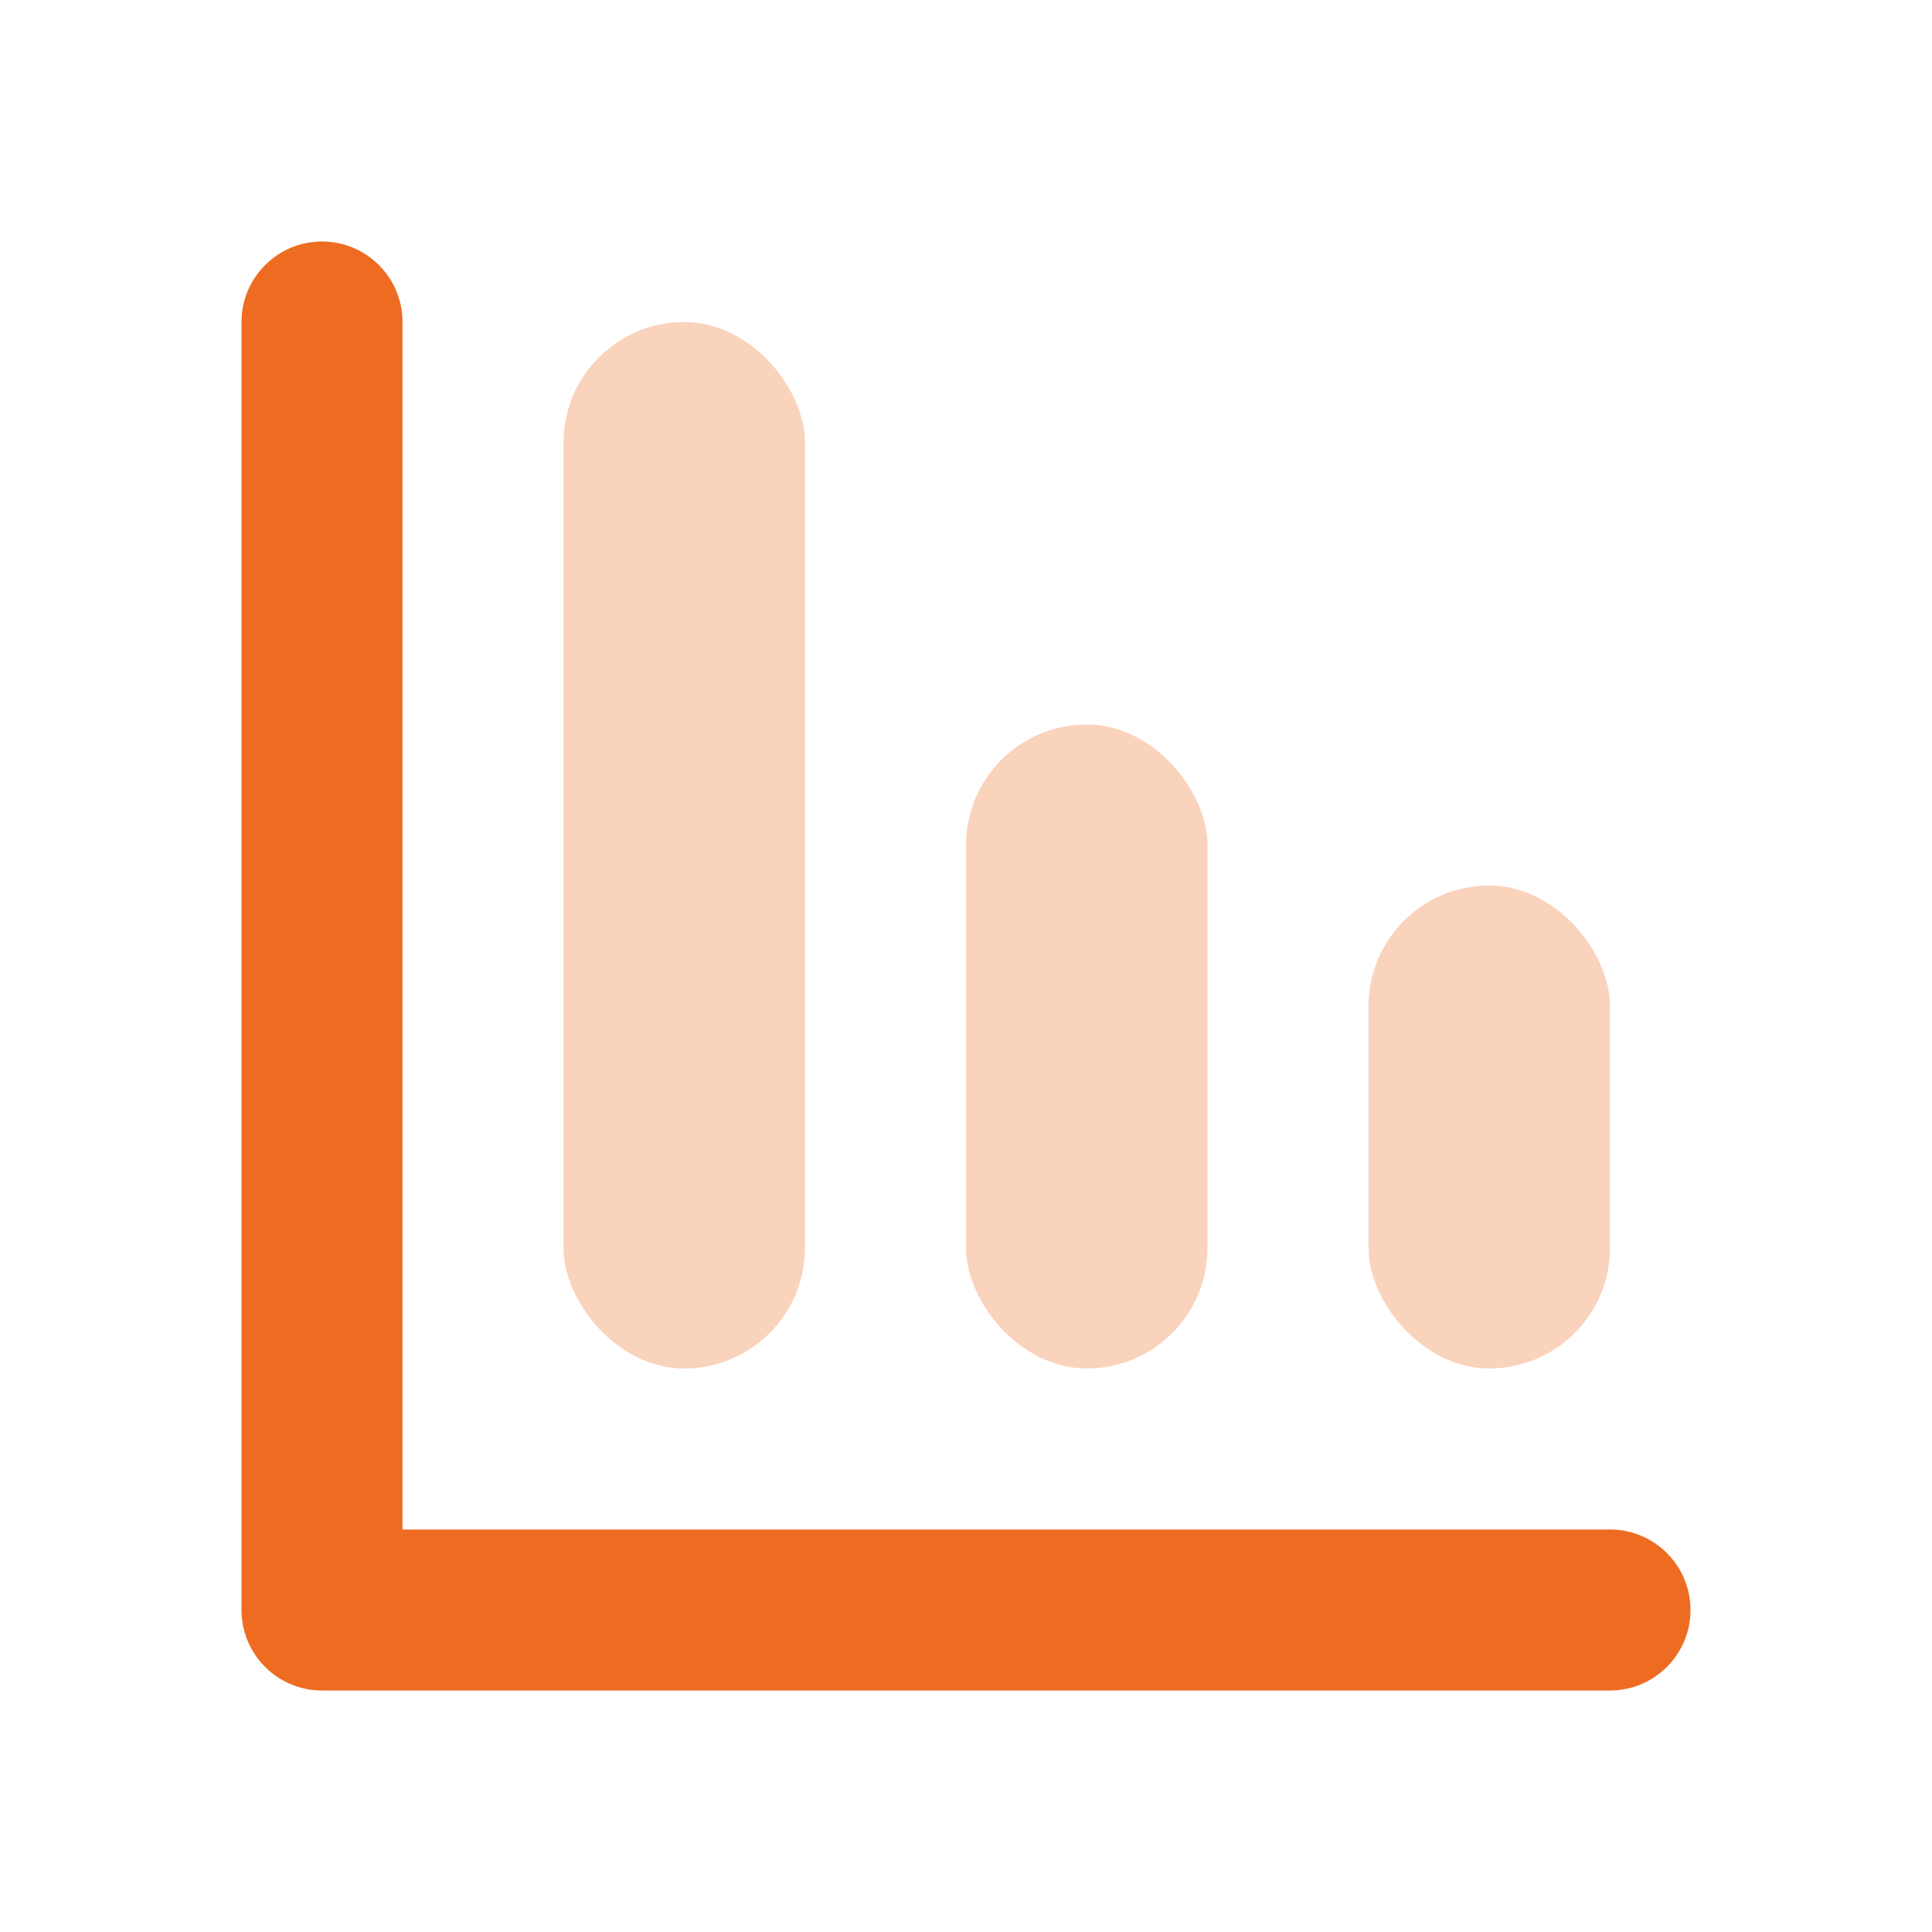
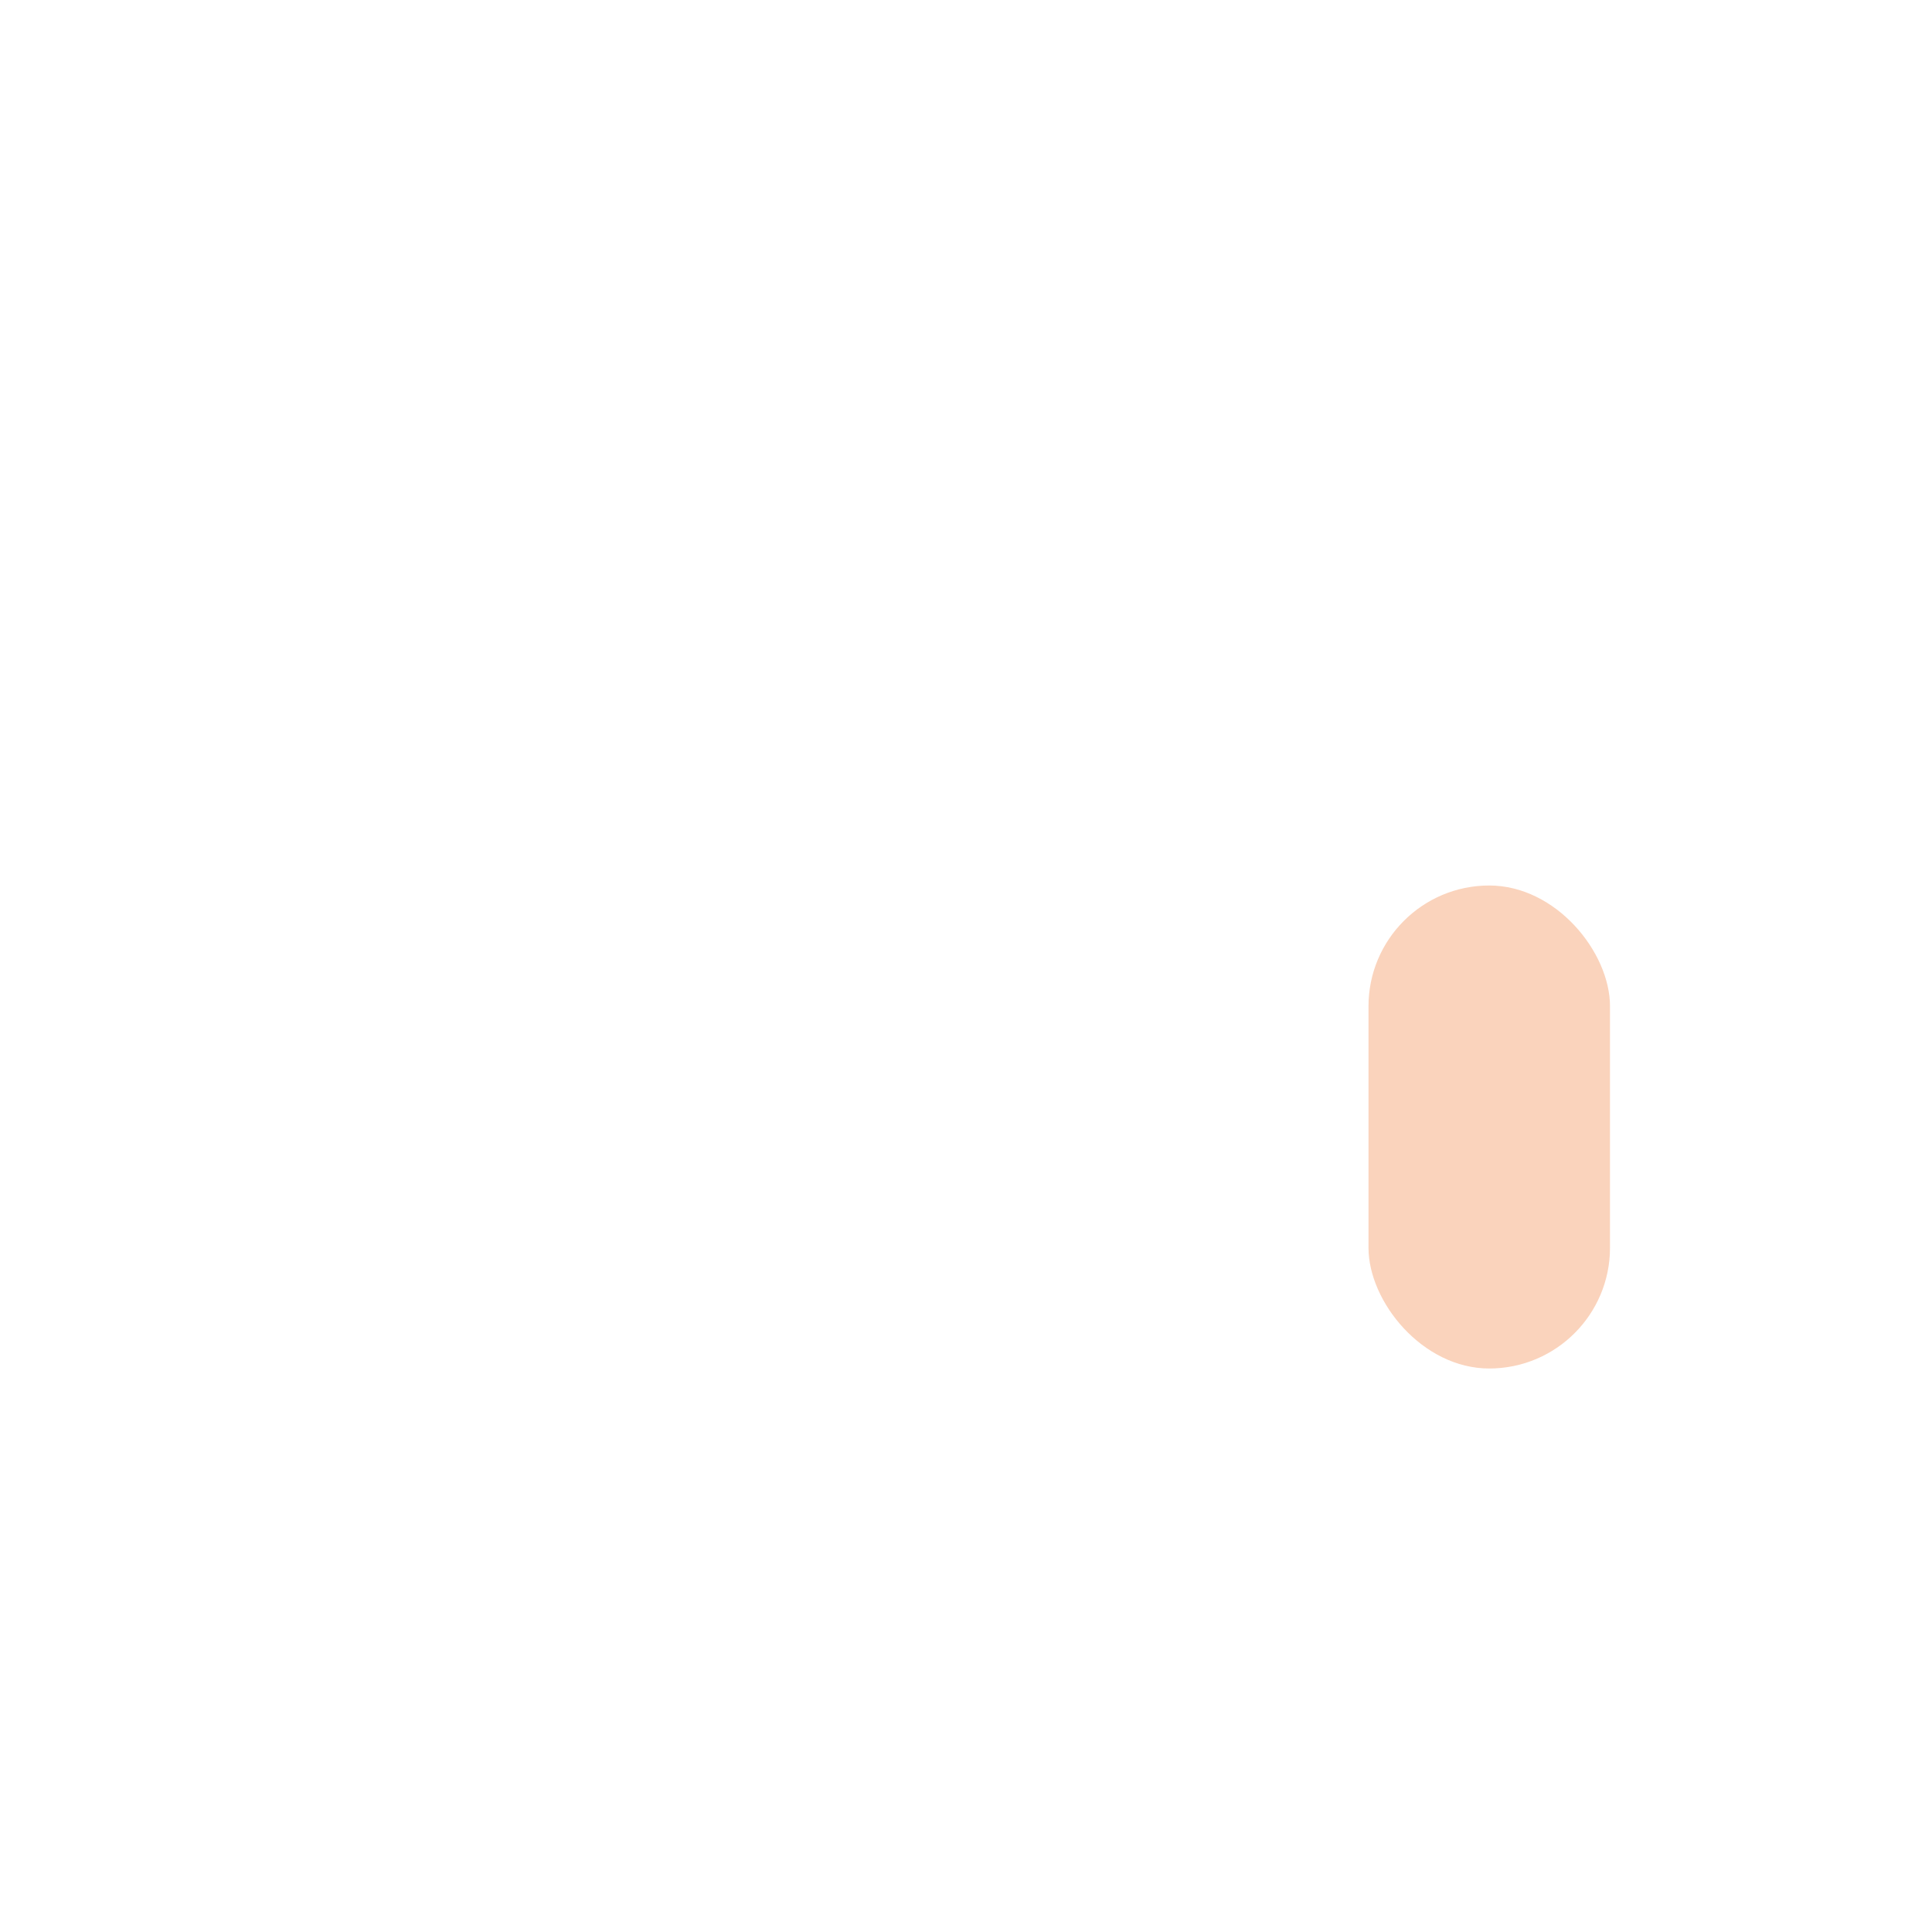
<svg xmlns="http://www.w3.org/2000/svg" width="100%" height="100%" viewBox="0 0 24 24" version="1.1">
  <defs />
  <g stroke="none" stroke-width="1" fill="none" fill-rule="evenodd">
-     <rect id="Rectangle-62-Copy" fill="#ed6c21" opacity="0.3" x="7" y="4" width="3" height="13" rx="1.5" />
-     <rect id="Rectangle-62-Copy-2" fill="#ed6c21" opacity="0.3" x="12" y="9" width="3" height="8" rx="1.5" />
-     <path d="M5,19 L20,19 C20.552,19 21,19.448 21,20 C21,20.552 20.552,21 20,21 L4,21 C3.448,21 3,20.552 3,20 L3,4 C3,3.448 3.448,3 4,3 C4.552,3 5,3.448 5,4 L5,19 Z" id="Path-95" fill="#ed6c21" fill-rule="nonzero" />
    <rect id="Rectangle-62-Copy-4" fill="#ed6c21" opacity="0.3" x="17" y="11" width="3" height="6" rx="1.5" />
  </g>
</svg>